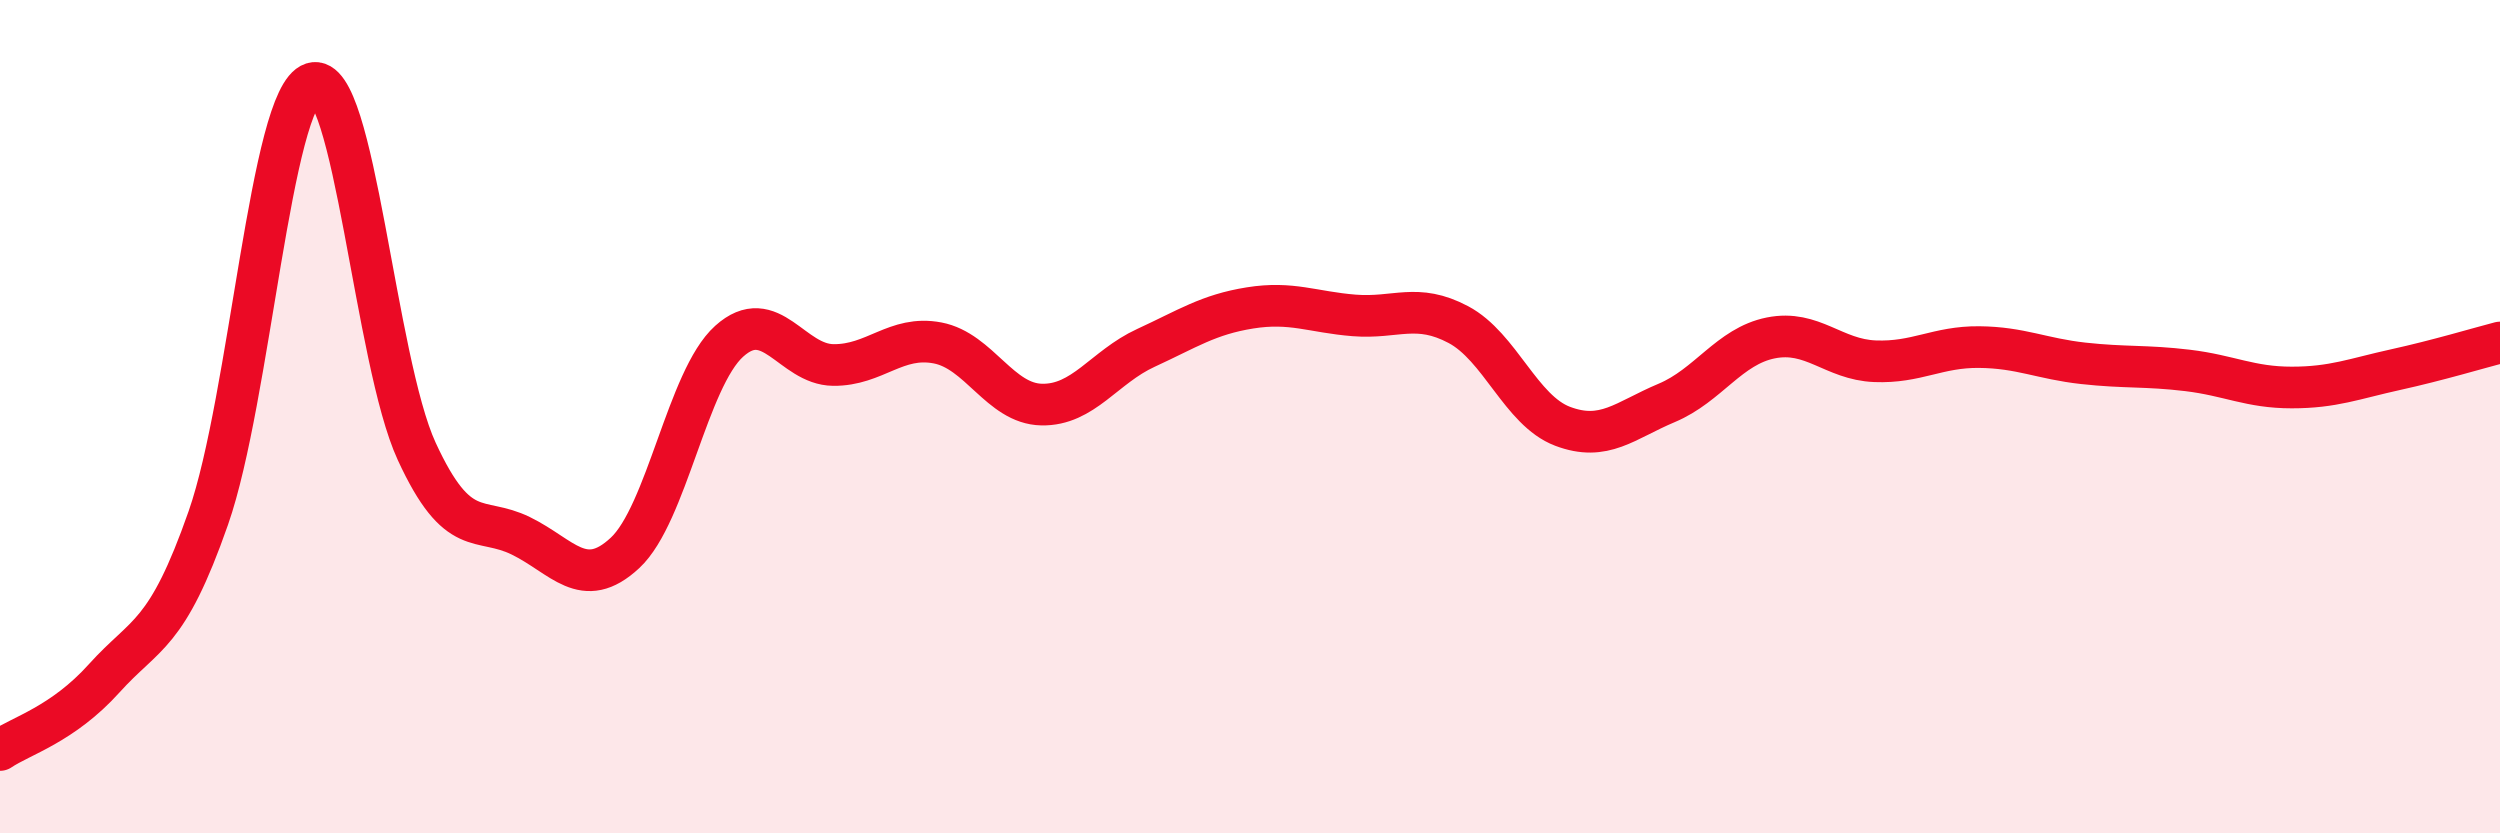
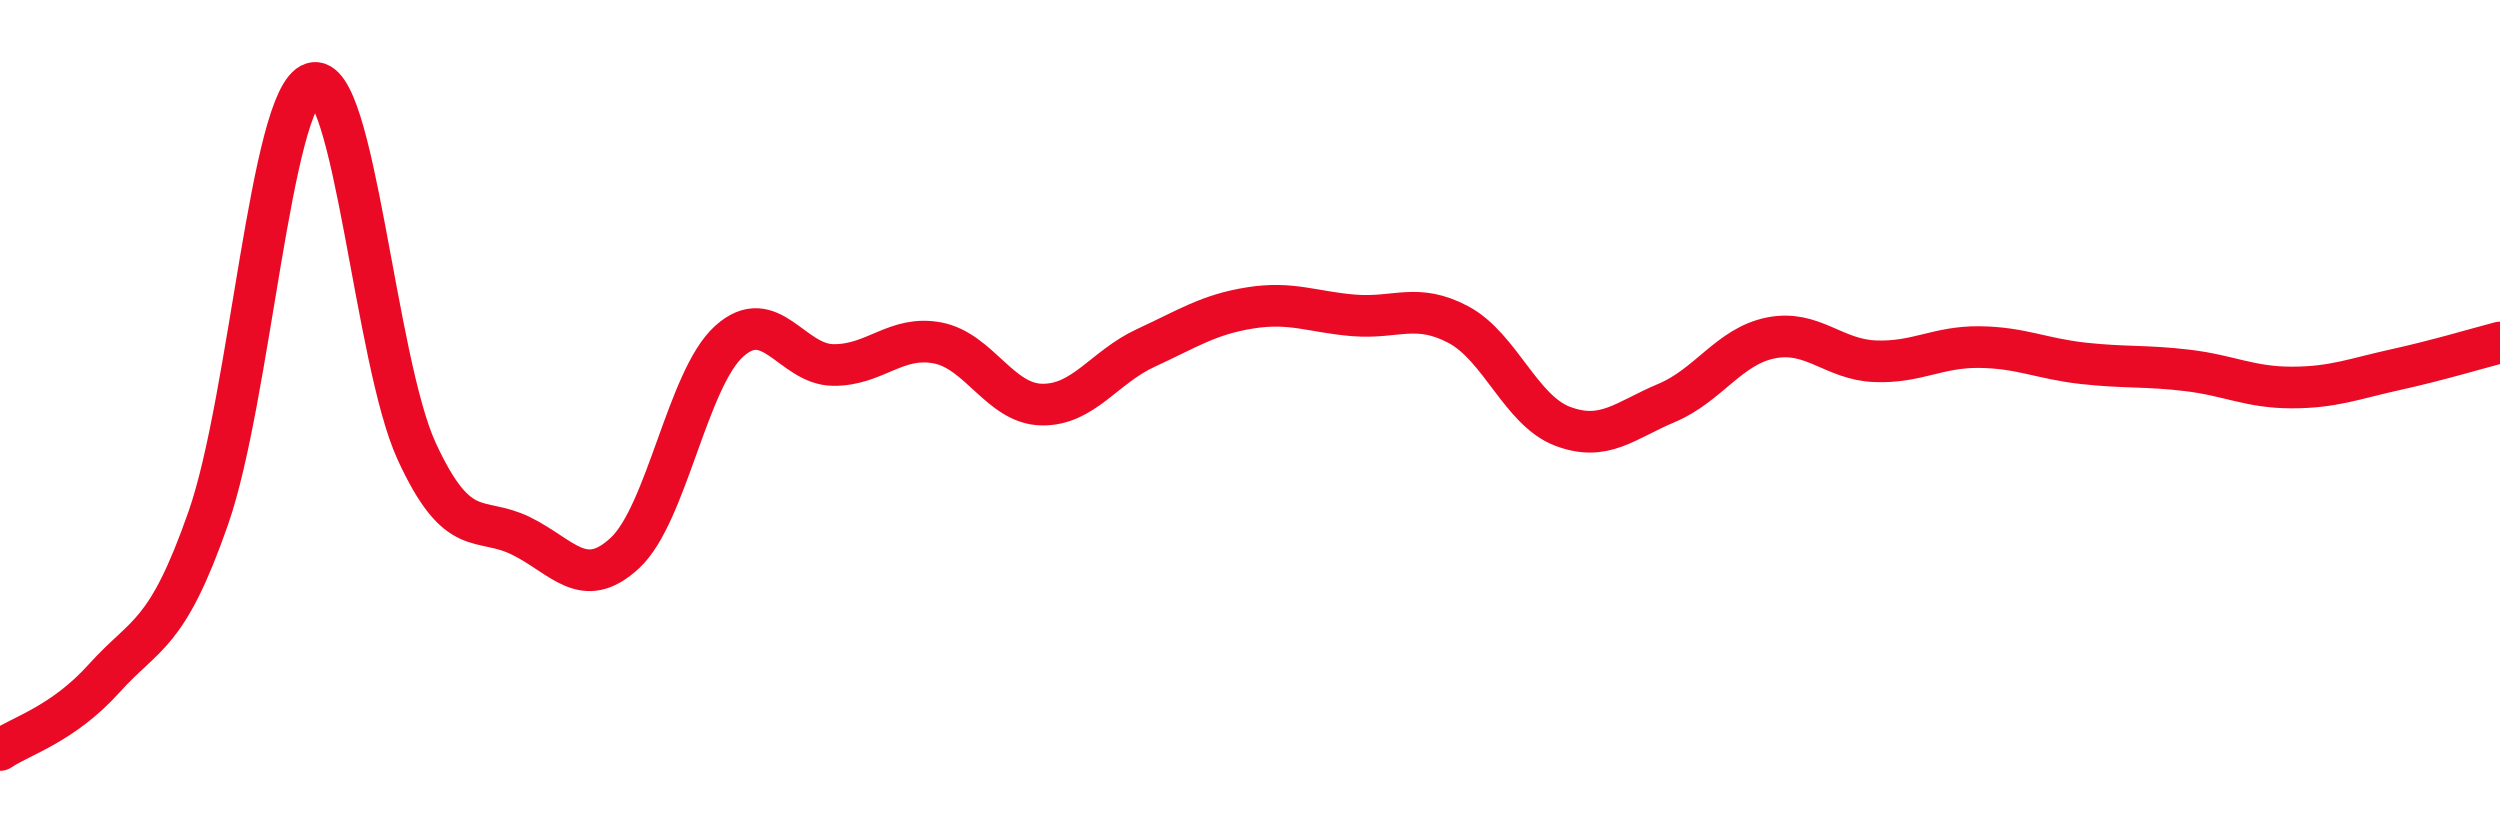
<svg xmlns="http://www.w3.org/2000/svg" width="60" height="20" viewBox="0 0 60 20">
-   <path d="M 0,18 C 0.5,17.66 1.5,17.39 2.5,16.28 C 3.5,15.17 4,15.29 5,12.43 C 6,9.57 6.5,2.32 7.5,2 C 8.5,1.68 9,8.66 10,10.83 C 11,13 11.5,12.37 12.5,12.86 C 13.5,13.35 14,14.2 15,13.27 C 16,12.34 16.5,9.09 17.5,8.19 C 18.5,7.29 19,8.75 20,8.76 C 21,8.77 21.5,8.04 22.5,8.23 C 23.5,8.42 24,9.69 25,9.71 C 26,9.73 26.5,8.81 27.5,8.35 C 28.5,7.89 29,7.55 30,7.39 C 31,7.23 31.5,7.49 32.5,7.57 C 33.5,7.65 34,7.26 35,7.79 C 36,8.32 36.5,9.85 37.5,10.23 C 38.5,10.61 39,10.09 40,9.67 C 41,9.25 41.5,8.31 42.5,8.11 C 43.5,7.91 44,8.63 45,8.67 C 46,8.71 46.5,8.32 47.5,8.33 C 48.5,8.34 49,8.61 50,8.72 C 51,8.83 51.5,8.77 52.5,8.89 C 53.5,9.01 54,9.3 55,9.3 C 56,9.3 56.5,9.09 57.5,8.87 C 58.5,8.65 59.5,8.35 60,8.22L60 20L0 20Z" fill="#EB0A25" opacity="0.1" stroke-linecap="round" stroke-linejoin="round" />
  <path d="M 0,18 C 0.5,17.66 1.5,17.39 2.5,16.28 C 3.5,15.17 4,15.29 5,12.43 C 6,9.57 6.5,2.32 7.5,2 C 8.5,1.68 9,8.66 10,10.83 C 11,13 11.5,12.37 12.5,12.86 C 13.5,13.35 14,14.2 15,13.27 C 16,12.34 16.5,9.09 17.5,8.19 C 18.5,7.29 19,8.75 20,8.76 C 21,8.77 21.5,8.04 22.5,8.23 C 23.5,8.42 24,9.69 25,9.71 C 26,9.73 26.5,8.81 27.5,8.35 C 28.5,7.89 29,7.55 30,7.39 C 31,7.23 31.5,7.49 32.5,7.57 C 33.5,7.65 34,7.26 35,7.79 C 36,8.32 36.5,9.85 37.5,10.23 C 38.5,10.61 39,10.09 40,9.67 C 41,9.25 41.5,8.31 42.5,8.11 C 43.5,7.91 44,8.63 45,8.67 C 46,8.71 46.5,8.32 47.5,8.33 C 48.5,8.34 49,8.61 50,8.72 C 51,8.83 51.5,8.77 52.5,8.89 C 53.5,9.01 54,9.3 55,9.3 C 56,9.3 56.5,9.09 57.5,8.87 C 58.5,8.65 59.5,8.35 60,8.22" stroke="#EB0A25" stroke-width="1" fill="none" stroke-linecap="round" stroke-linejoin="round" />
</svg>